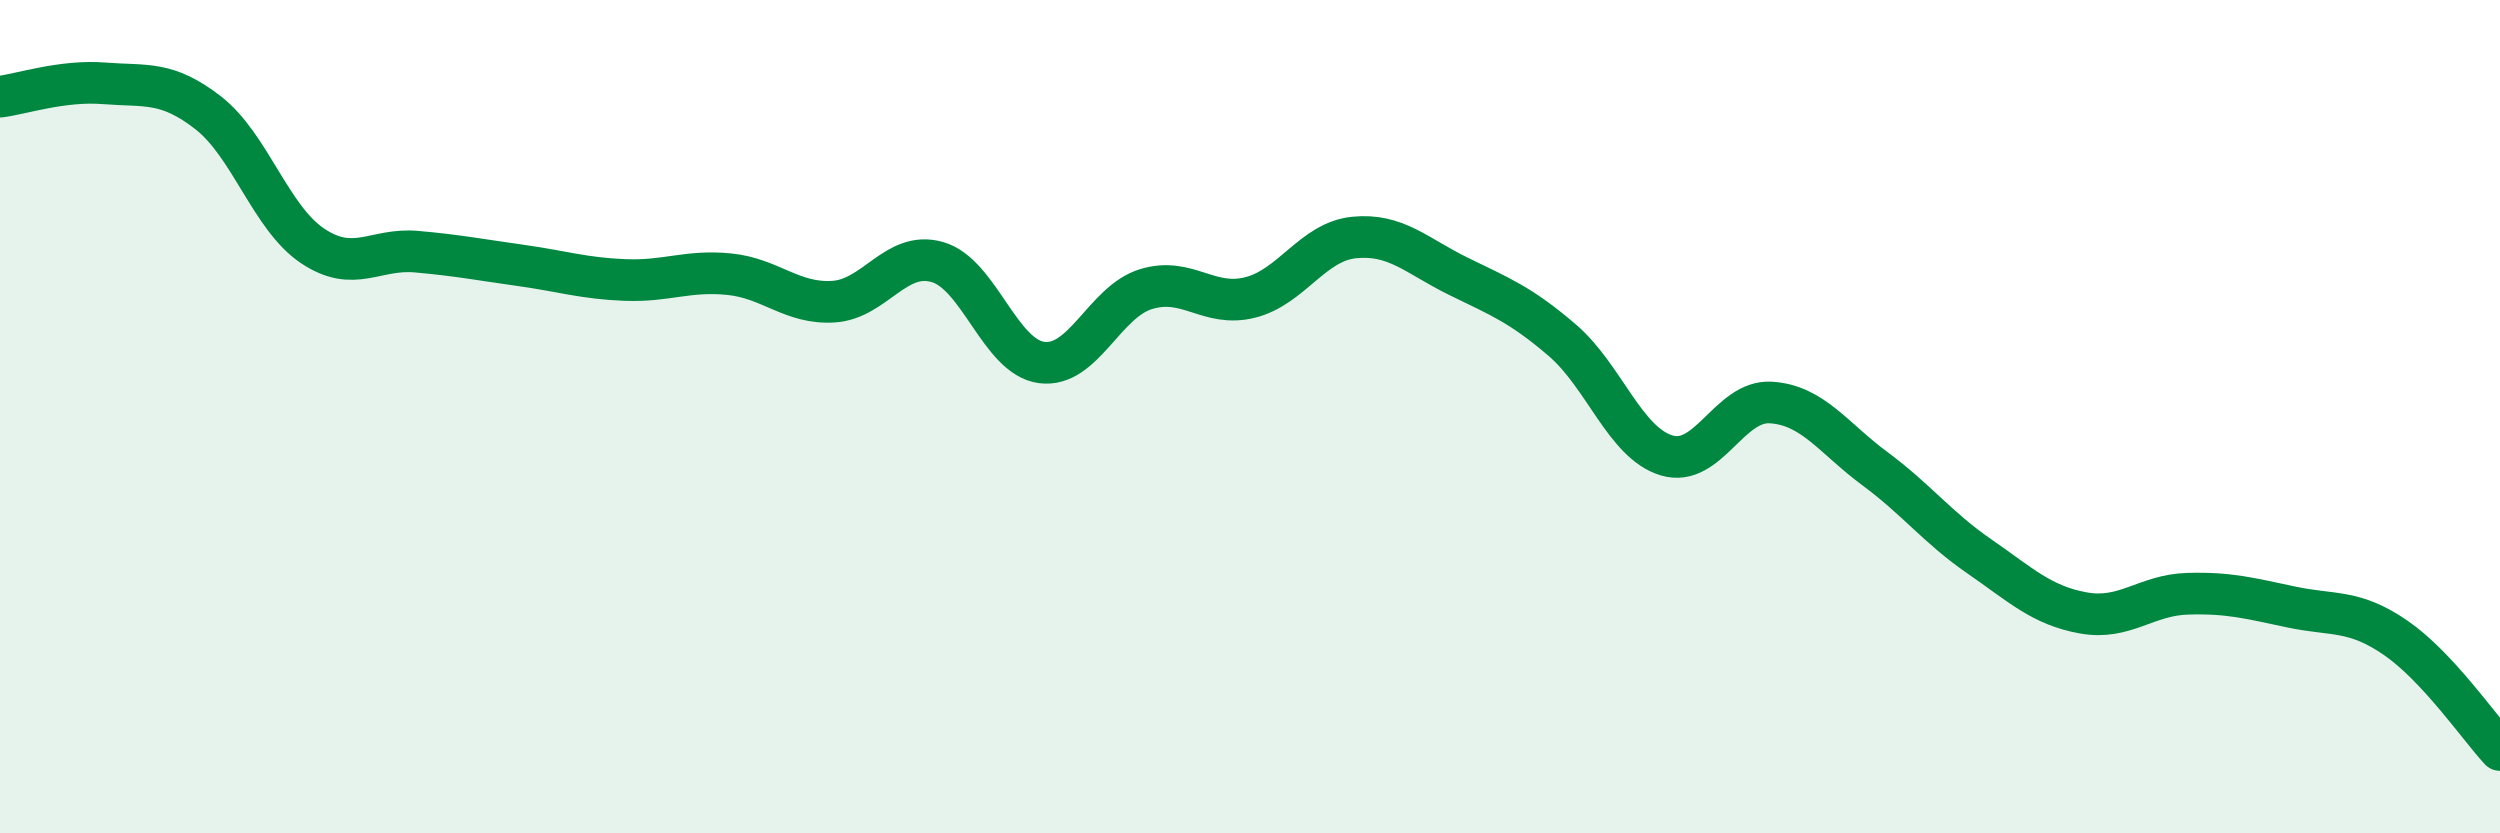
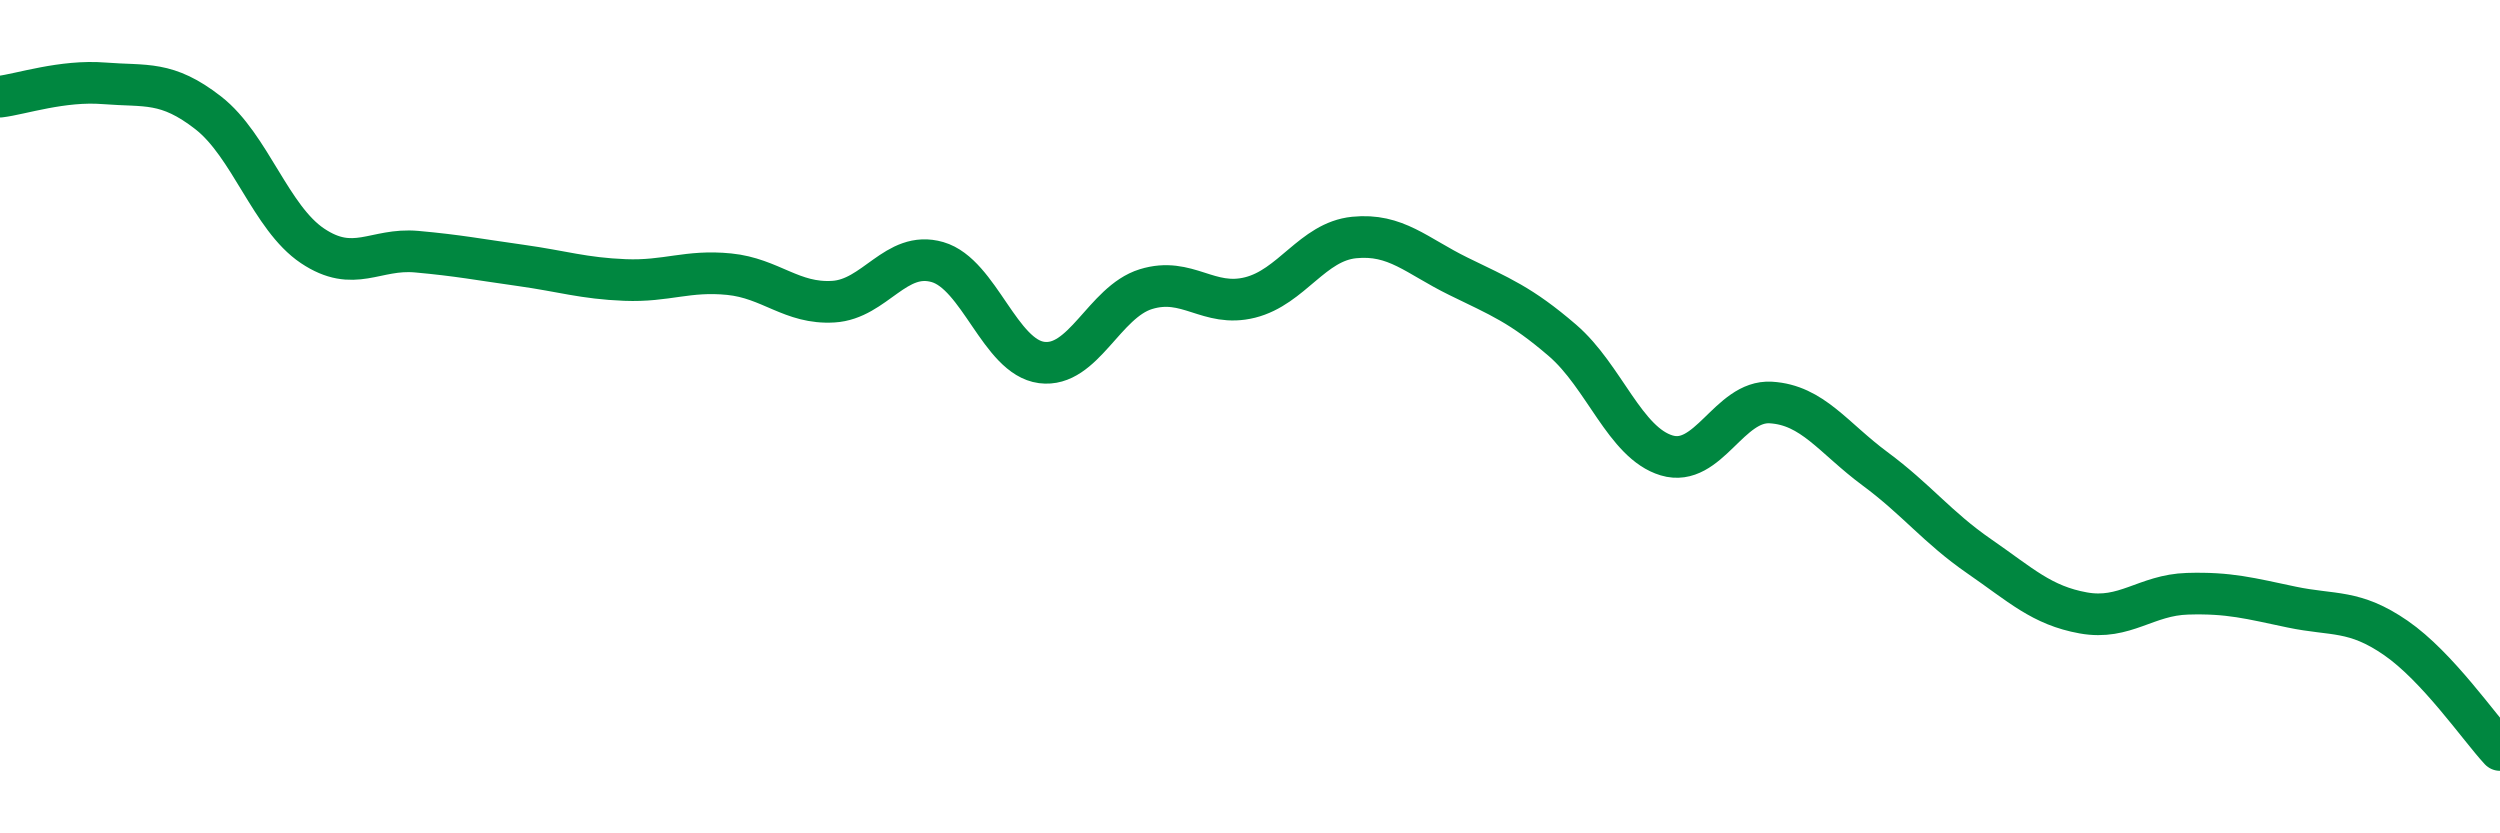
<svg xmlns="http://www.w3.org/2000/svg" width="60" height="20" viewBox="0 0 60 20">
-   <path d="M 0,2.32 C 0.5,2.26 1.5,1.92 2.5,2 C 3.5,2.08 4,1.93 5,2.71 C 6,3.49 6.5,5.23 7.5,5.9 C 8.5,6.57 9,5.95 10,6.04 C 11,6.13 11.5,6.23 12.5,6.37 C 13.5,6.51 14,6.68 15,6.72 C 16,6.76 16.5,6.48 17.5,6.58 C 18.5,6.68 19,7.3 20,7.24 C 21,7.18 21.5,6 22.5,6.29 C 23.5,6.58 24,8.57 25,8.7 C 26,8.83 26.5,7.25 27.5,6.94 C 28.5,6.63 29,7.39 30,7.14 C 31,6.89 31.5,5.8 32.5,5.7 C 33.5,5.6 34,6.14 35,6.63 C 36,7.12 36.5,7.31 37.5,8.17 C 38.5,9.03 39,10.63 40,10.93 C 41,11.23 41.5,9.6 42.5,9.66 C 43.5,9.72 44,10.51 45,11.25 C 46,11.99 46.5,12.66 47.5,13.35 C 48.5,14.04 49,14.53 50,14.71 C 51,14.89 51.5,14.28 52.5,14.25 C 53.5,14.22 54,14.36 55,14.57 C 56,14.78 56.5,14.62 57.5,15.31 C 58.5,16 59.5,17.46 60,18L60 20L0 20Z" fill="#008740" opacity="0.1" stroke-linecap="round" stroke-linejoin="round" />
  <path d="M 0,2.32 C 0.5,2.26 1.5,1.92 2.5,2 C 3.5,2.08 4,1.93 5,2.71 C 6,3.49 6.5,5.23 7.5,5.9 C 8.5,6.57 9,5.95 10,6.04 C 11,6.13 11.5,6.23 12.5,6.37 C 13.5,6.51 14,6.68 15,6.72 C 16,6.76 16.5,6.48 17.5,6.58 C 18.5,6.68 19,7.3 20,7.24 C 21,7.18 21.5,6 22.5,6.29 C 23.5,6.58 24,8.57 25,8.7 C 26,8.83 26.5,7.25 27.5,6.94 C 28.5,6.63 29,7.39 30,7.14 C 31,6.89 31.5,5.8 32.5,5.7 C 33.5,5.6 34,6.14 35,6.63 C 36,7.12 36.5,7.31 37.5,8.17 C 38.5,9.03 39,10.63 40,10.93 C 41,11.23 41.5,9.6 42.5,9.66 C 43.5,9.72 44,10.51 45,11.25 C 46,11.99 46.5,12.66 47.5,13.35 C 48.5,14.04 49,14.53 50,14.71 C 51,14.89 51.5,14.28 52.5,14.25 C 53.5,14.22 54,14.36 55,14.57 C 56,14.78 56.5,14.62 57.5,15.31 C 58.5,16 59.5,17.46 60,18" stroke="#008740" stroke-width="1" fill="none" stroke-linecap="round" stroke-linejoin="round" />
</svg>